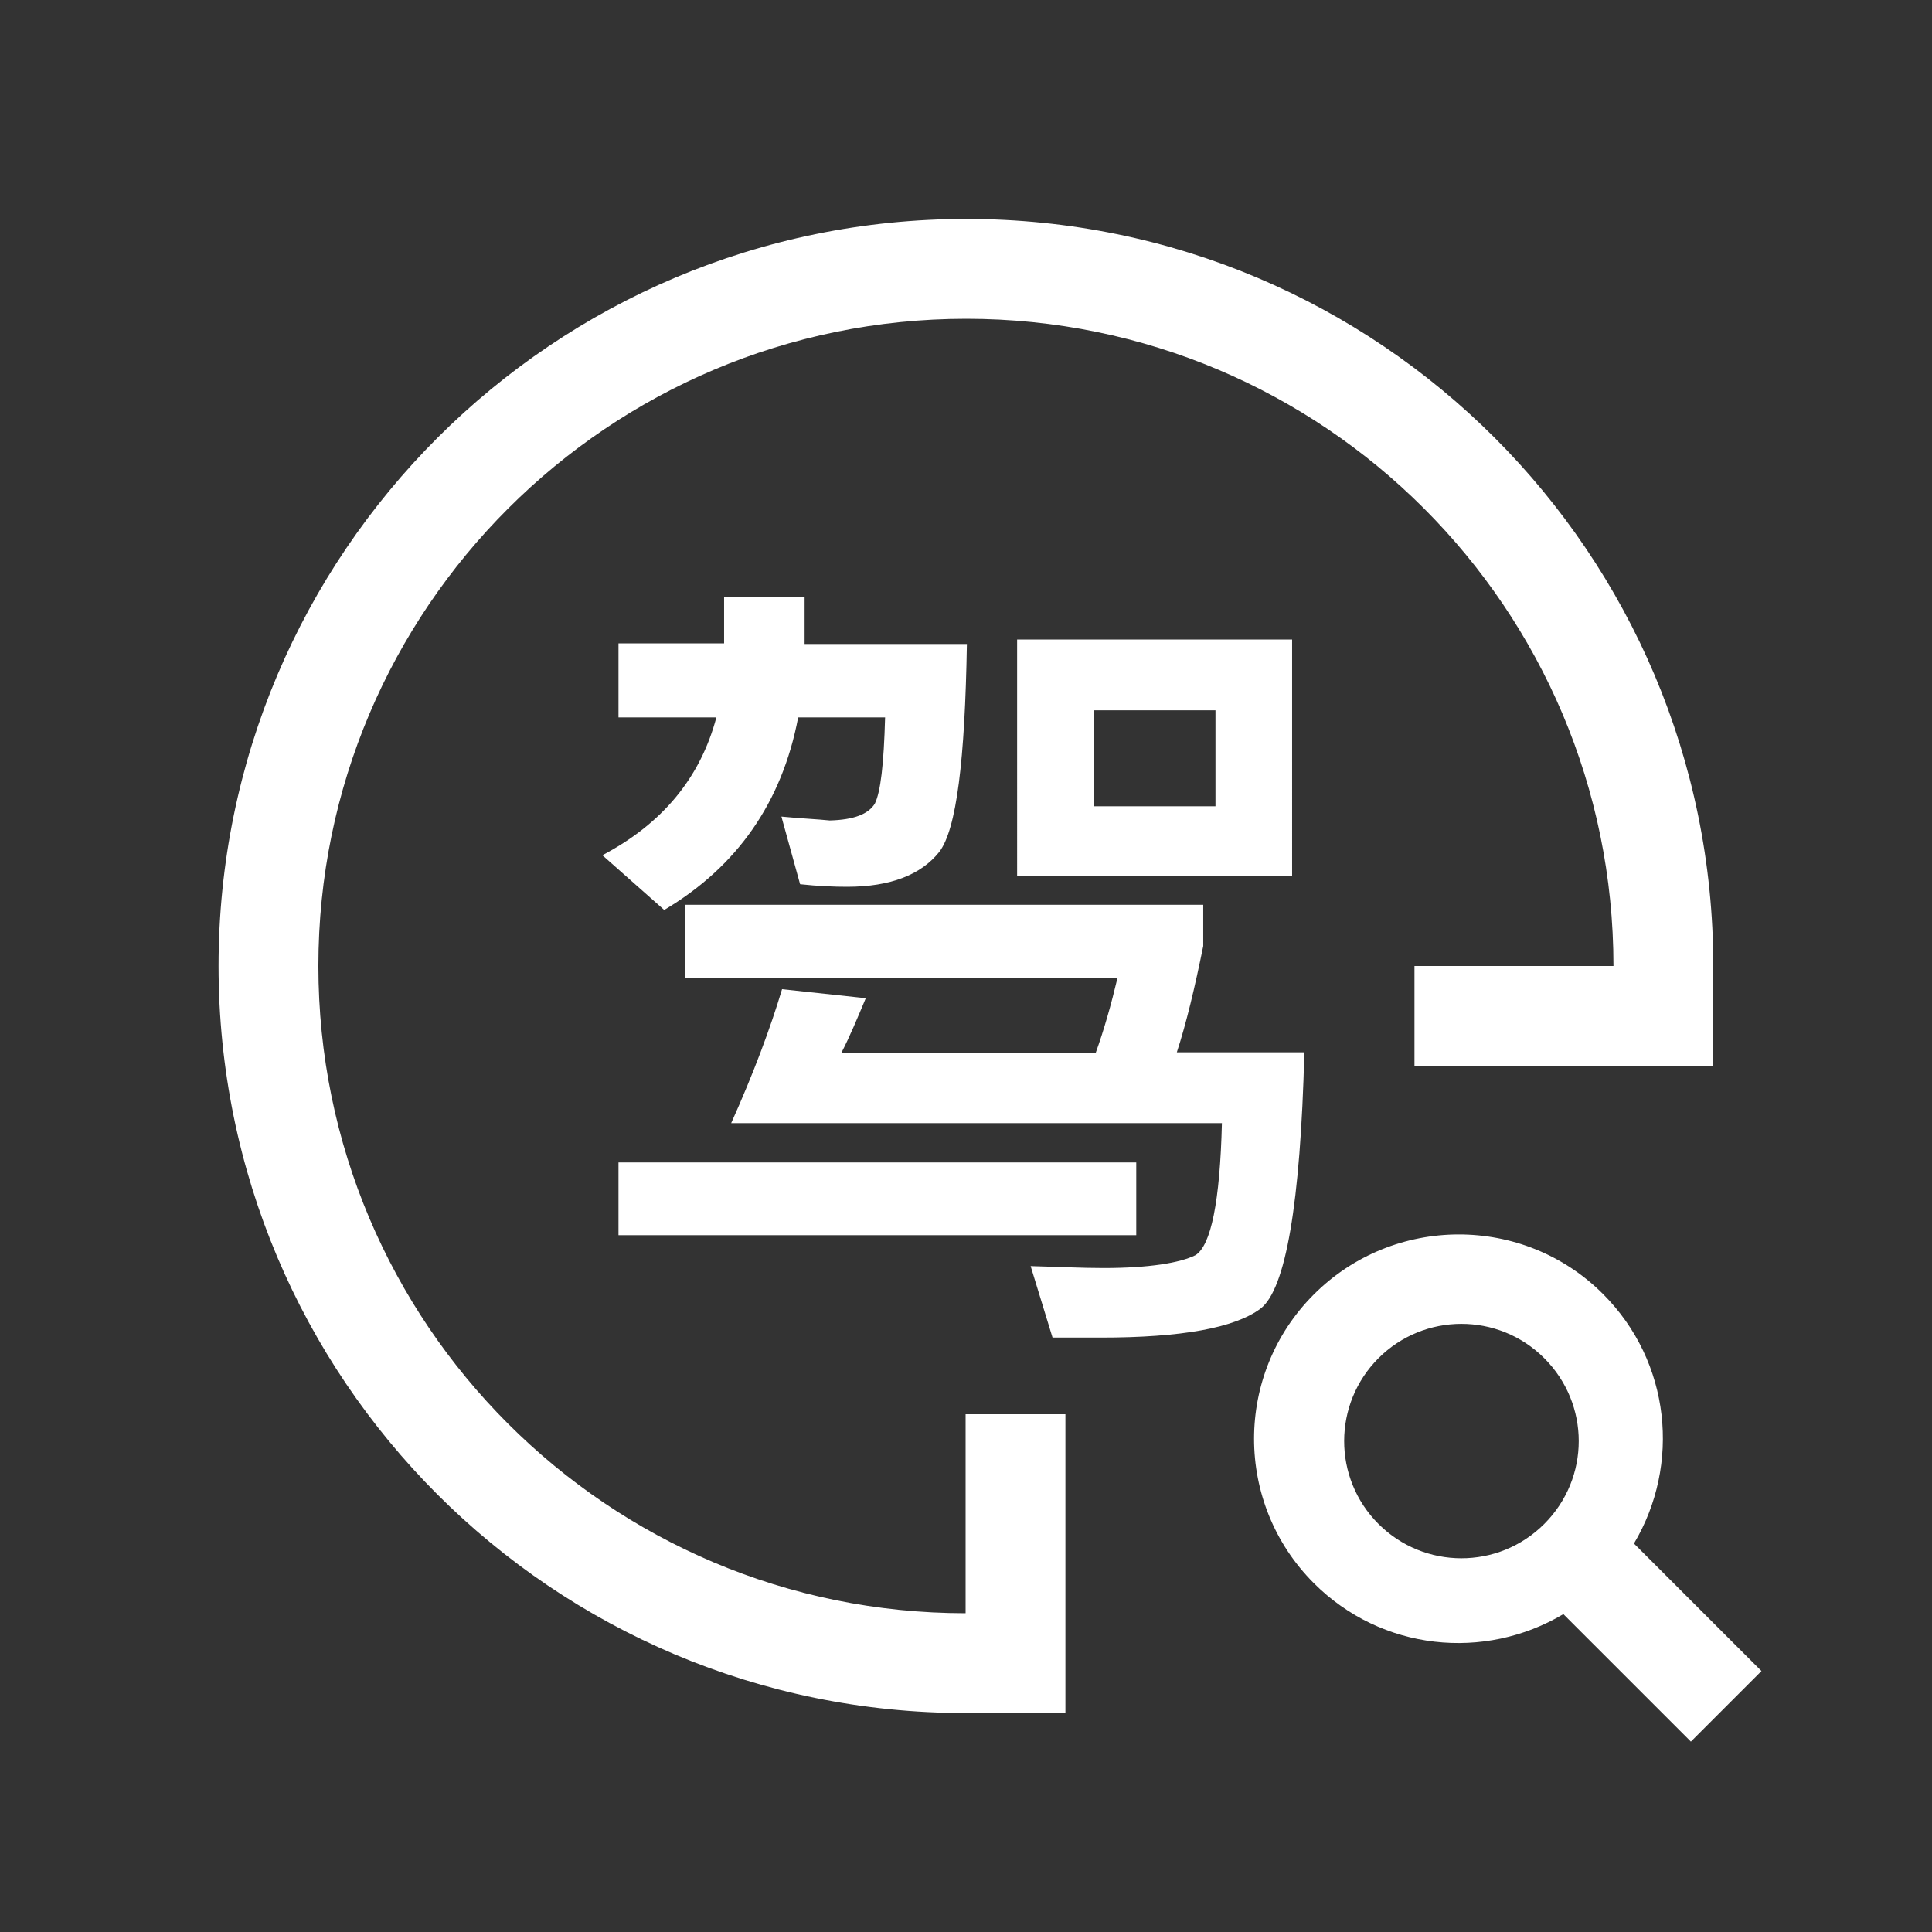
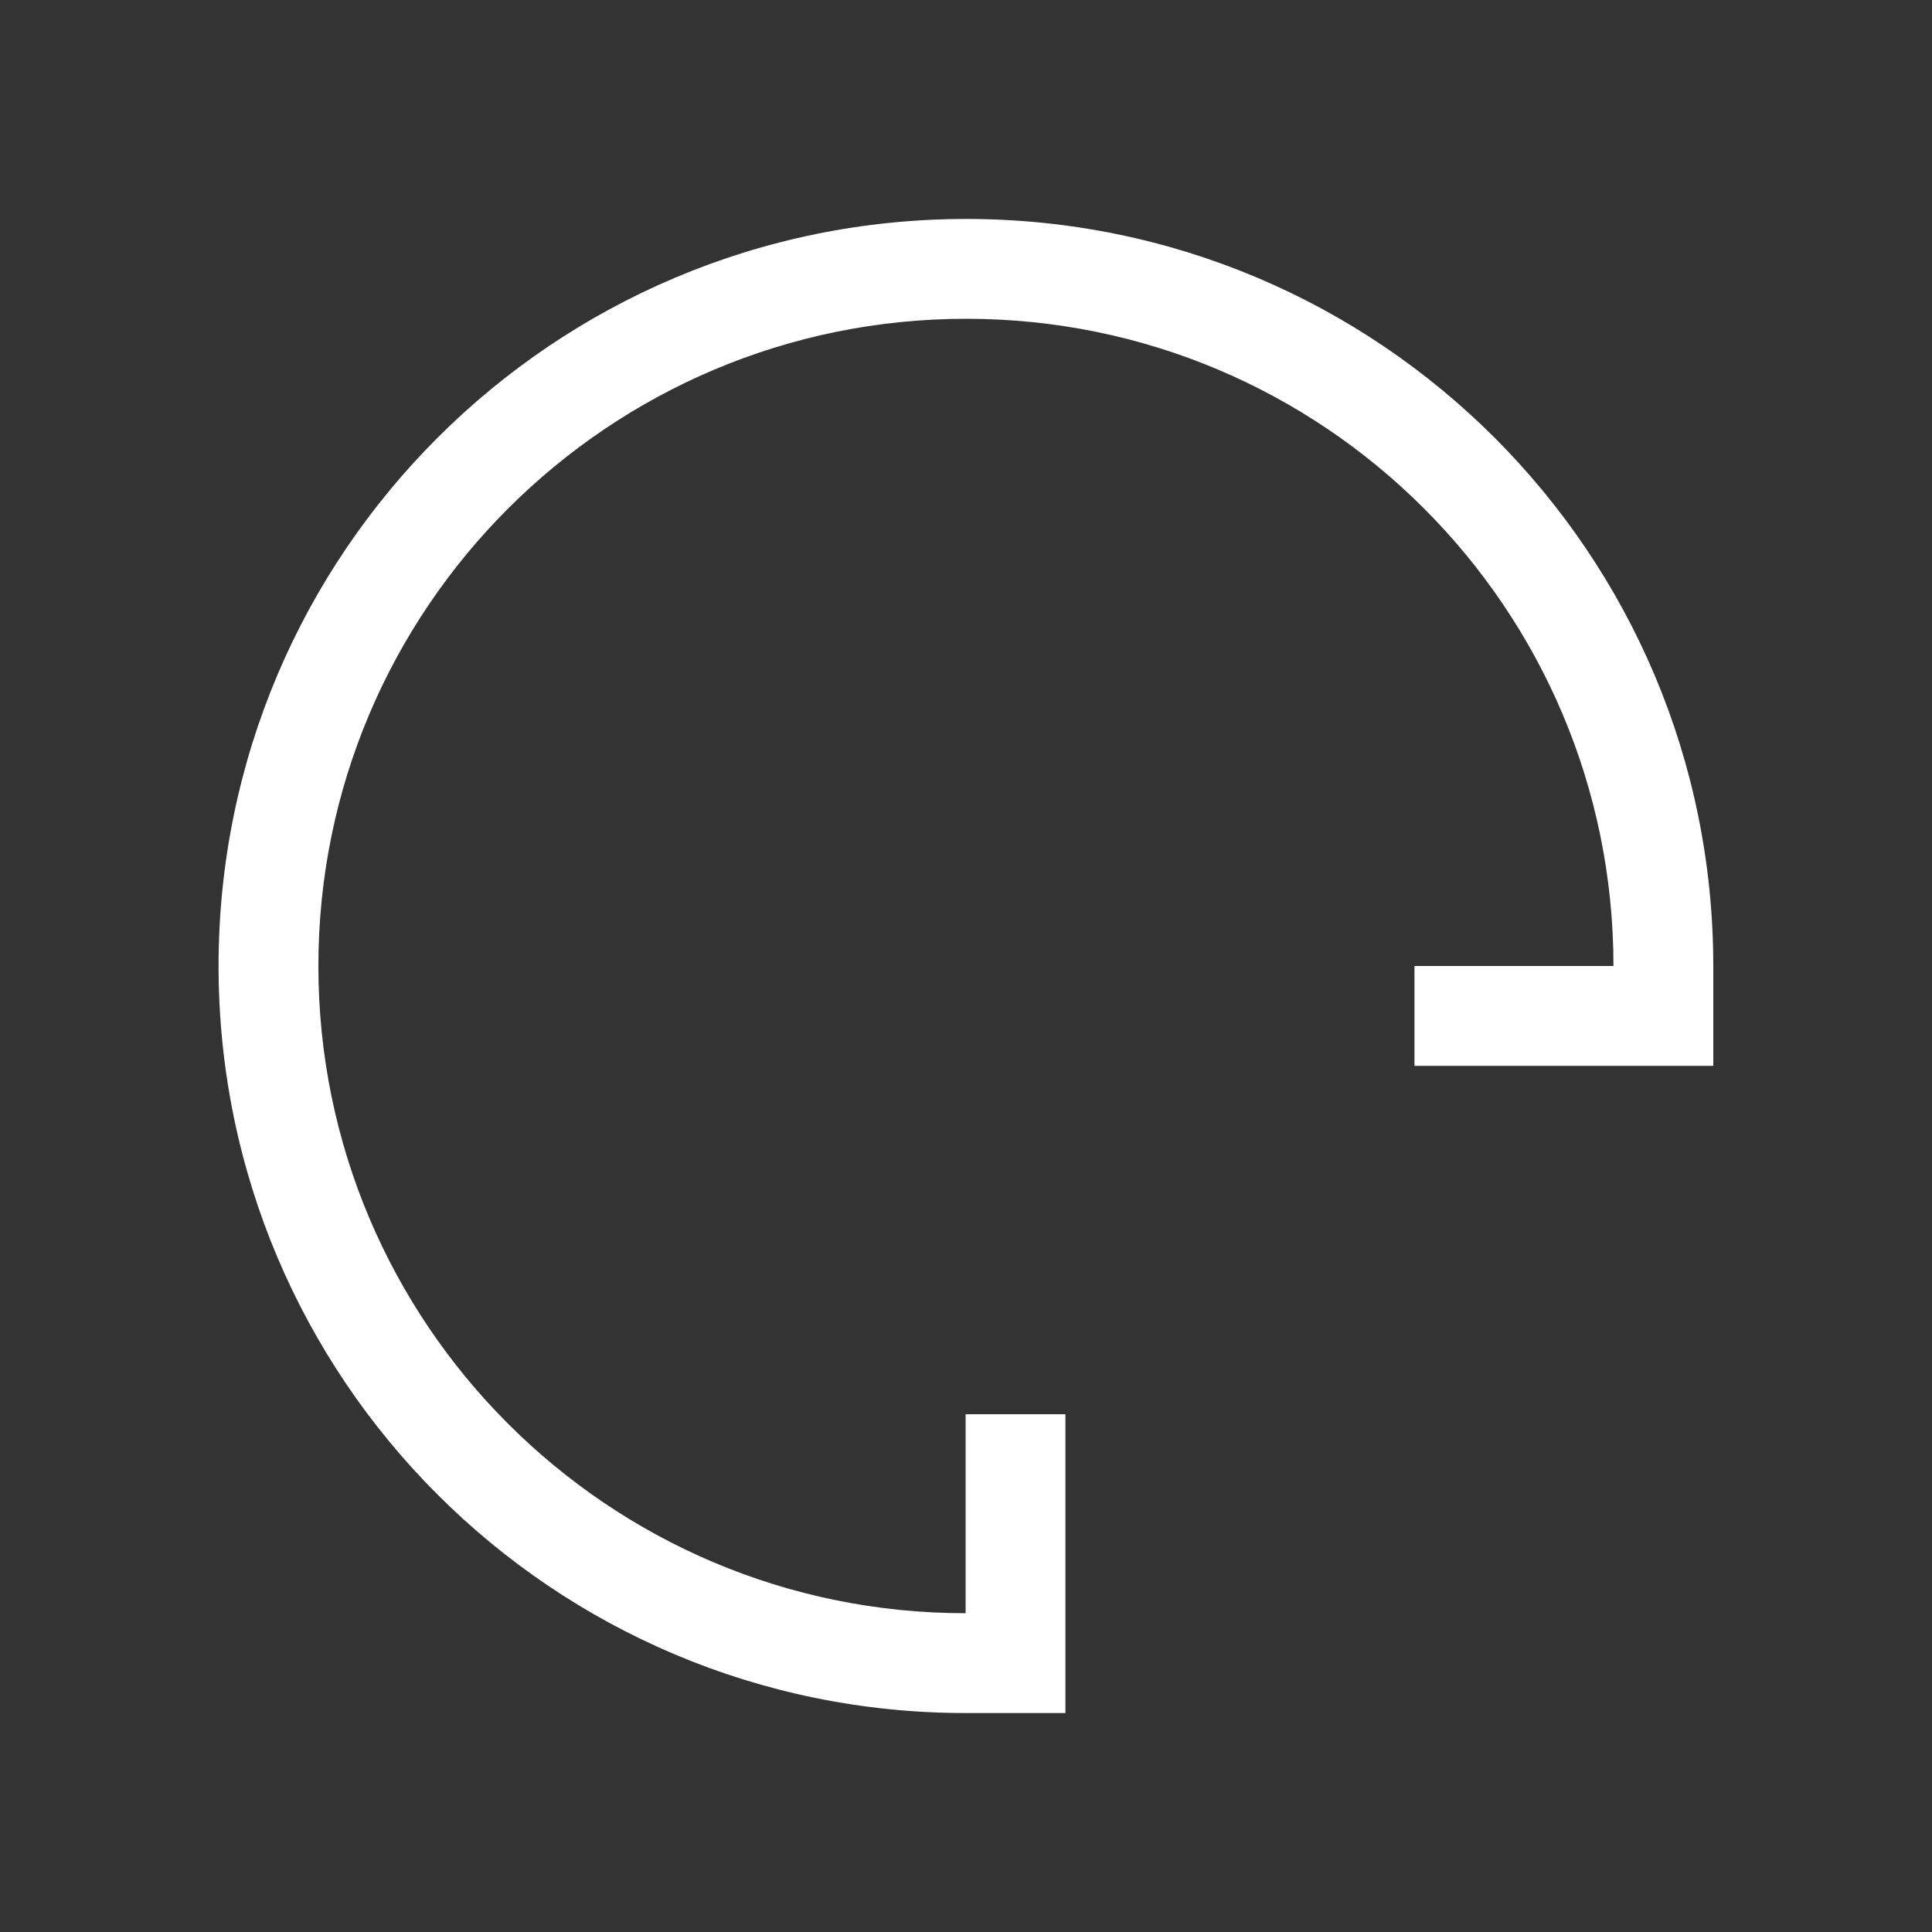
<svg xmlns="http://www.w3.org/2000/svg" t="1762151884832" class="icon" viewBox="0 0 1024 1024" version="1.1" p-id="6251" width="200" height="200">
  <rect x="0" y="0" width="1024" height="1024" fill="#333333" stroke="none" />
  <path d="M855.17 512c0-189.44-153.6-343.04-343.04-343.04s-343.381 153.6-343.381 343.04 153.6 343.04 343.04 343.04v-105.472h52.907V907.947h-52.907c-218.795 0-395.947-177.152-395.947-395.947s177.493-395.947 396.288-395.947 395.947 177.152 395.947 395.947v52.907h-158.379V512h105.472z" fill="#ffffff" p-id="6252" />
-   <path d="M866.031 818.108l67.581 67.577-37.41 37.41-67.584-67.581c-41.752 24.859-96.3 19.552-132.263-16.411-42.237-42.237-42.237-110.783 0-153.02s111.025-42.482 153.265-0.242c35.963 35.963 41.271 90.508 16.411 132.267z m-135.404-10.38c24.136 24.132 63.478 24.375 87.856 0s24.378-63.478 0-87.859-63.72-24.132-87.856 0-24.375 63.481 0 87.859zM539.095 338.944h145.749V464.213h-145.749V338.944z m105.131 88.405v-50.859h-64.512v50.859h64.512z m-260.437-110.933h42.667v24.917h86.016c-1.024 61.44-5.461 98.304-14.677 110.251-9.557 11.947-25.6 18.432-48.811 18.432-7.168 0-15.36-0.341-24.917-1.365l-9.899-35.84c10.581 1.024 19.115 1.365 25.6 2.048 12.971-0.341 20.48-3.413 23.893-8.875 3.072-6.144 4.779-20.821 5.461-45.739h-46.08c-8.533 45.056-32.427 79.189-70.997 102.059l-32.768-29.013c31.744-16.725 51.883-40.96 60.416-73.045h-51.883V340.992h55.979v-24.576z m-55.979 299.691h274.432v38.571h-274.432v-38.571z m264.533-97.963h-229.035v-38.571h274.432v21.845c-4.437 21.845-8.875 40.619-13.995 56.32h67.584c-2.048 80.213-9.899 125.611-23.211 135.851-13.653 10.24-41.984 15.36-84.651 15.36h-25.6l-11.605-37.888c13.653 0.341 26.624 1.024 38.571 1.024 24.235 0 40.619-2.731 48.811-6.827 8.192-5.12 12.971-28.331 13.995-69.973h-260.096c11.947-26.624 20.821-50.517 26.965-70.997l44.373 4.779c-4.437 10.581-8.533 20.48-12.971 29.013h134.827c4.437-12.288 8.192-25.6 11.605-39.936z" fill="#ffffff" p-id="6253" />
</svg>